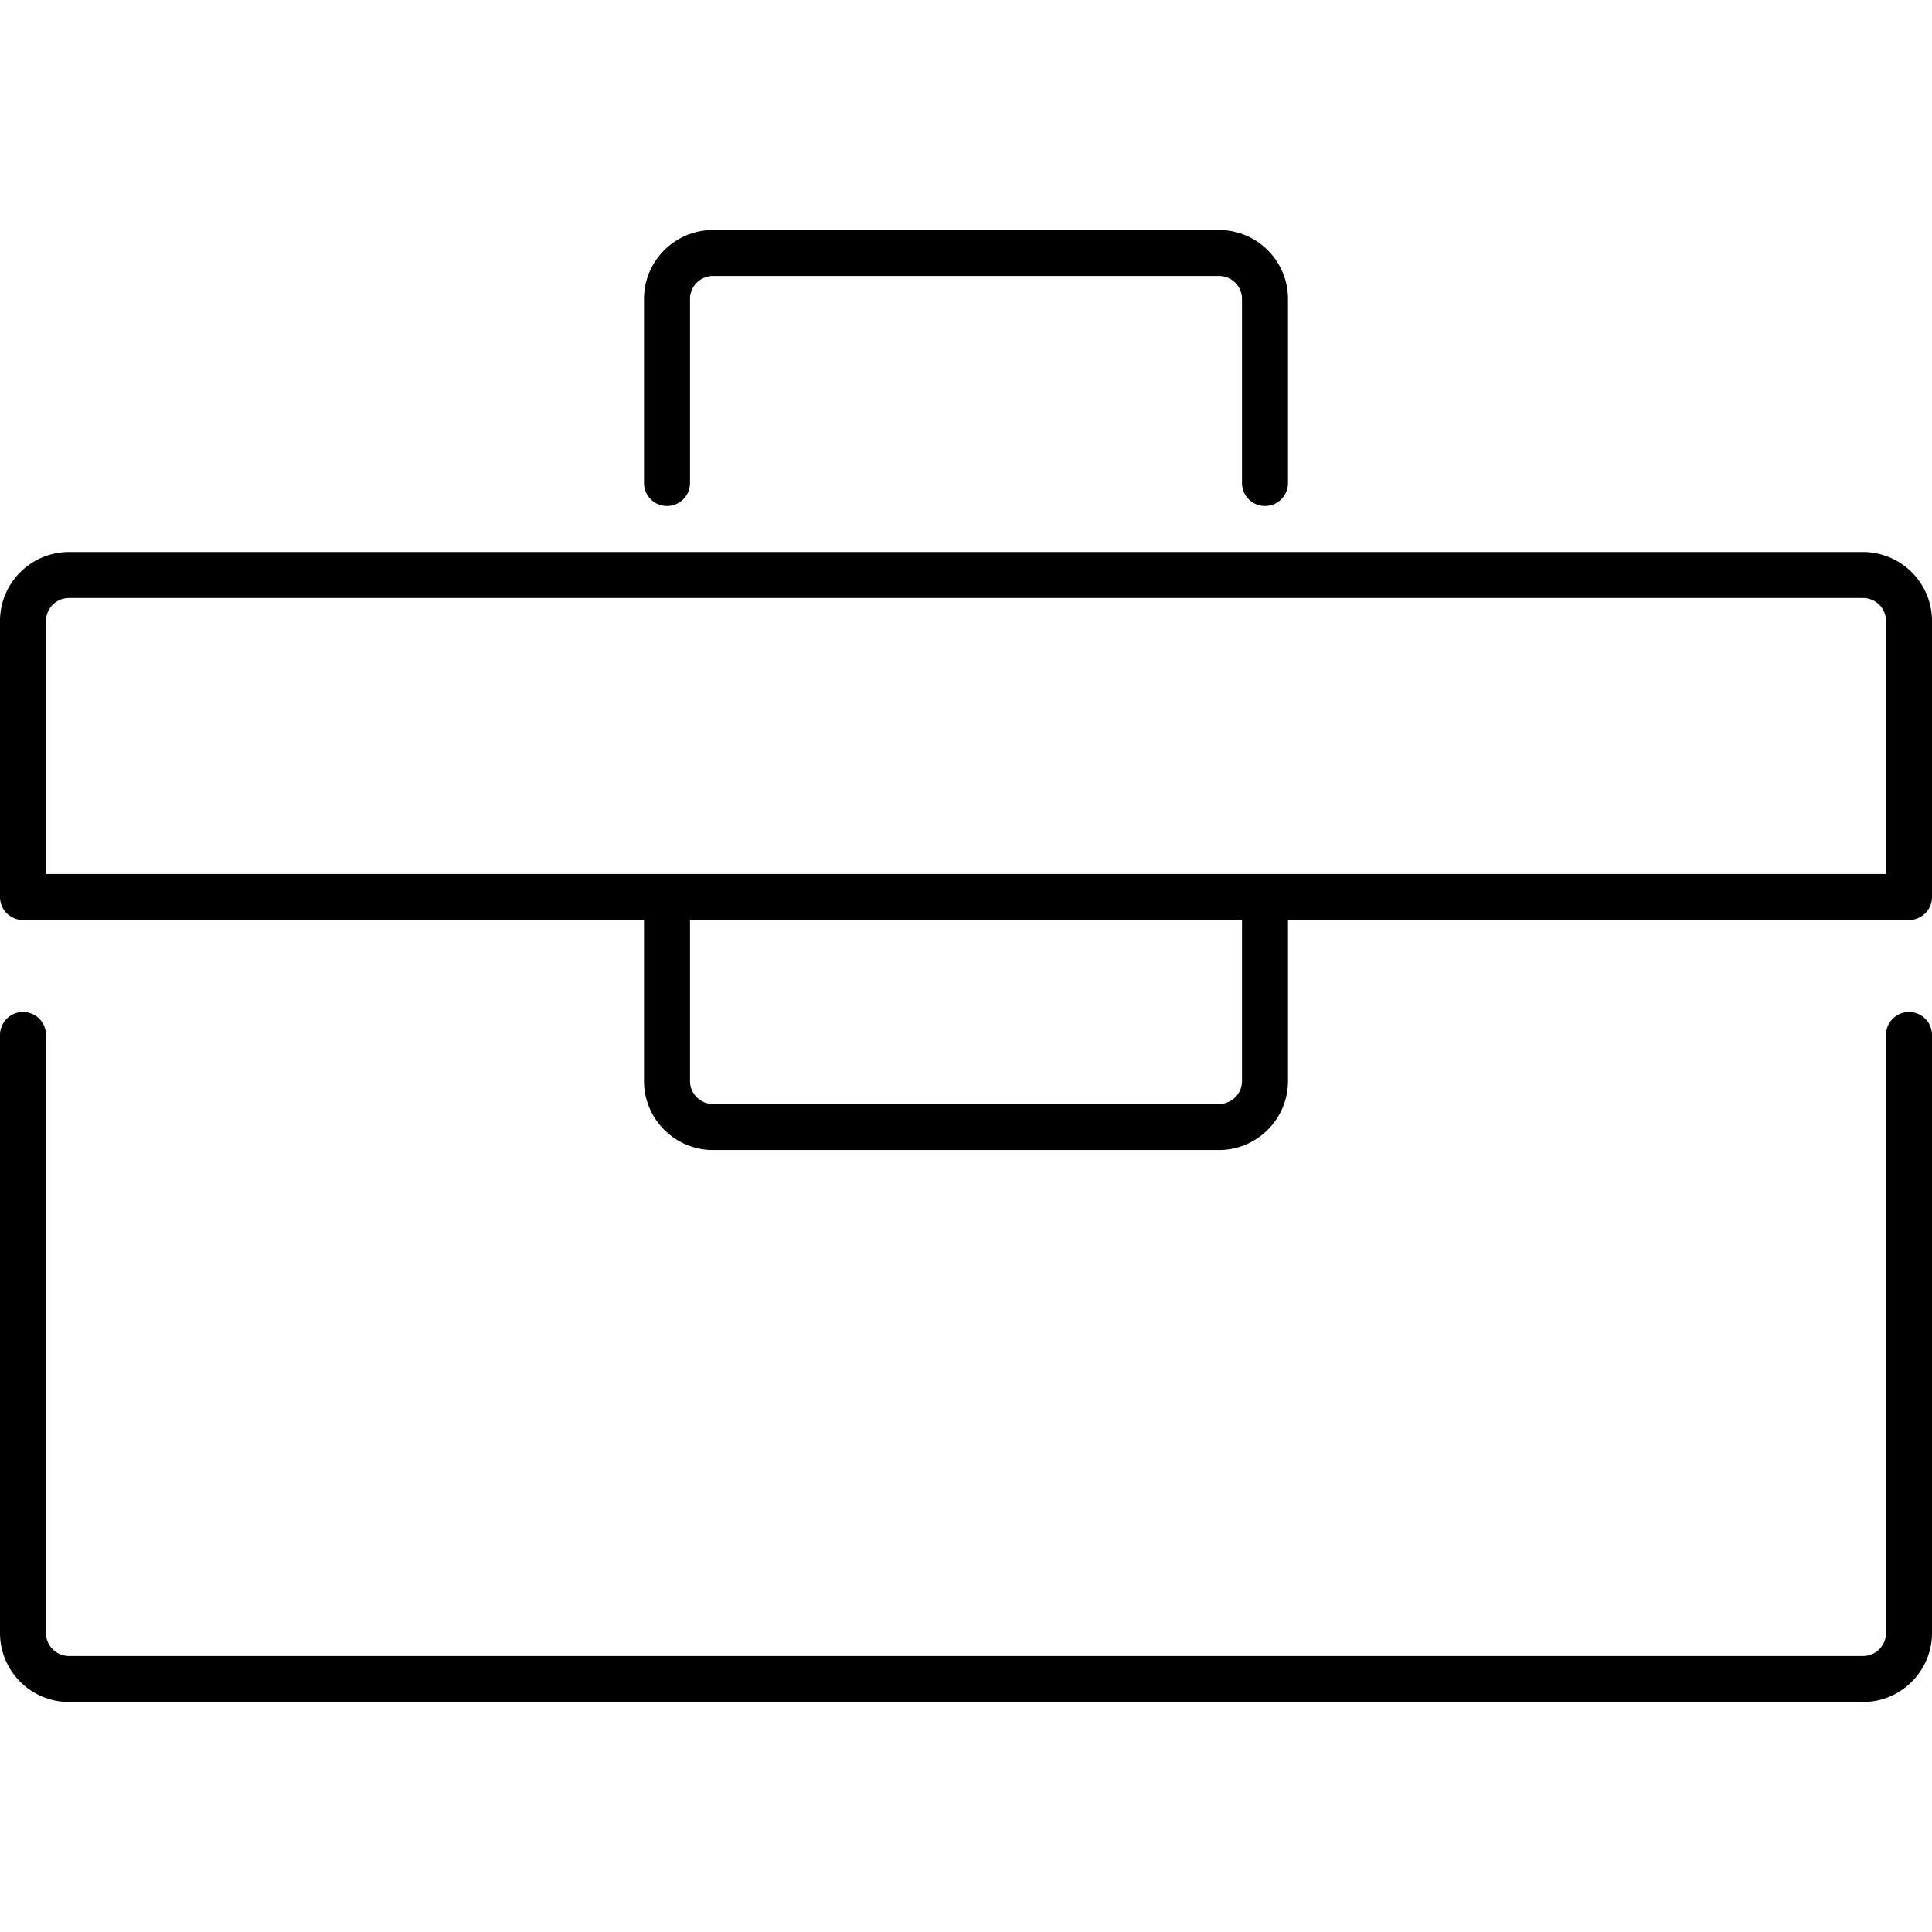
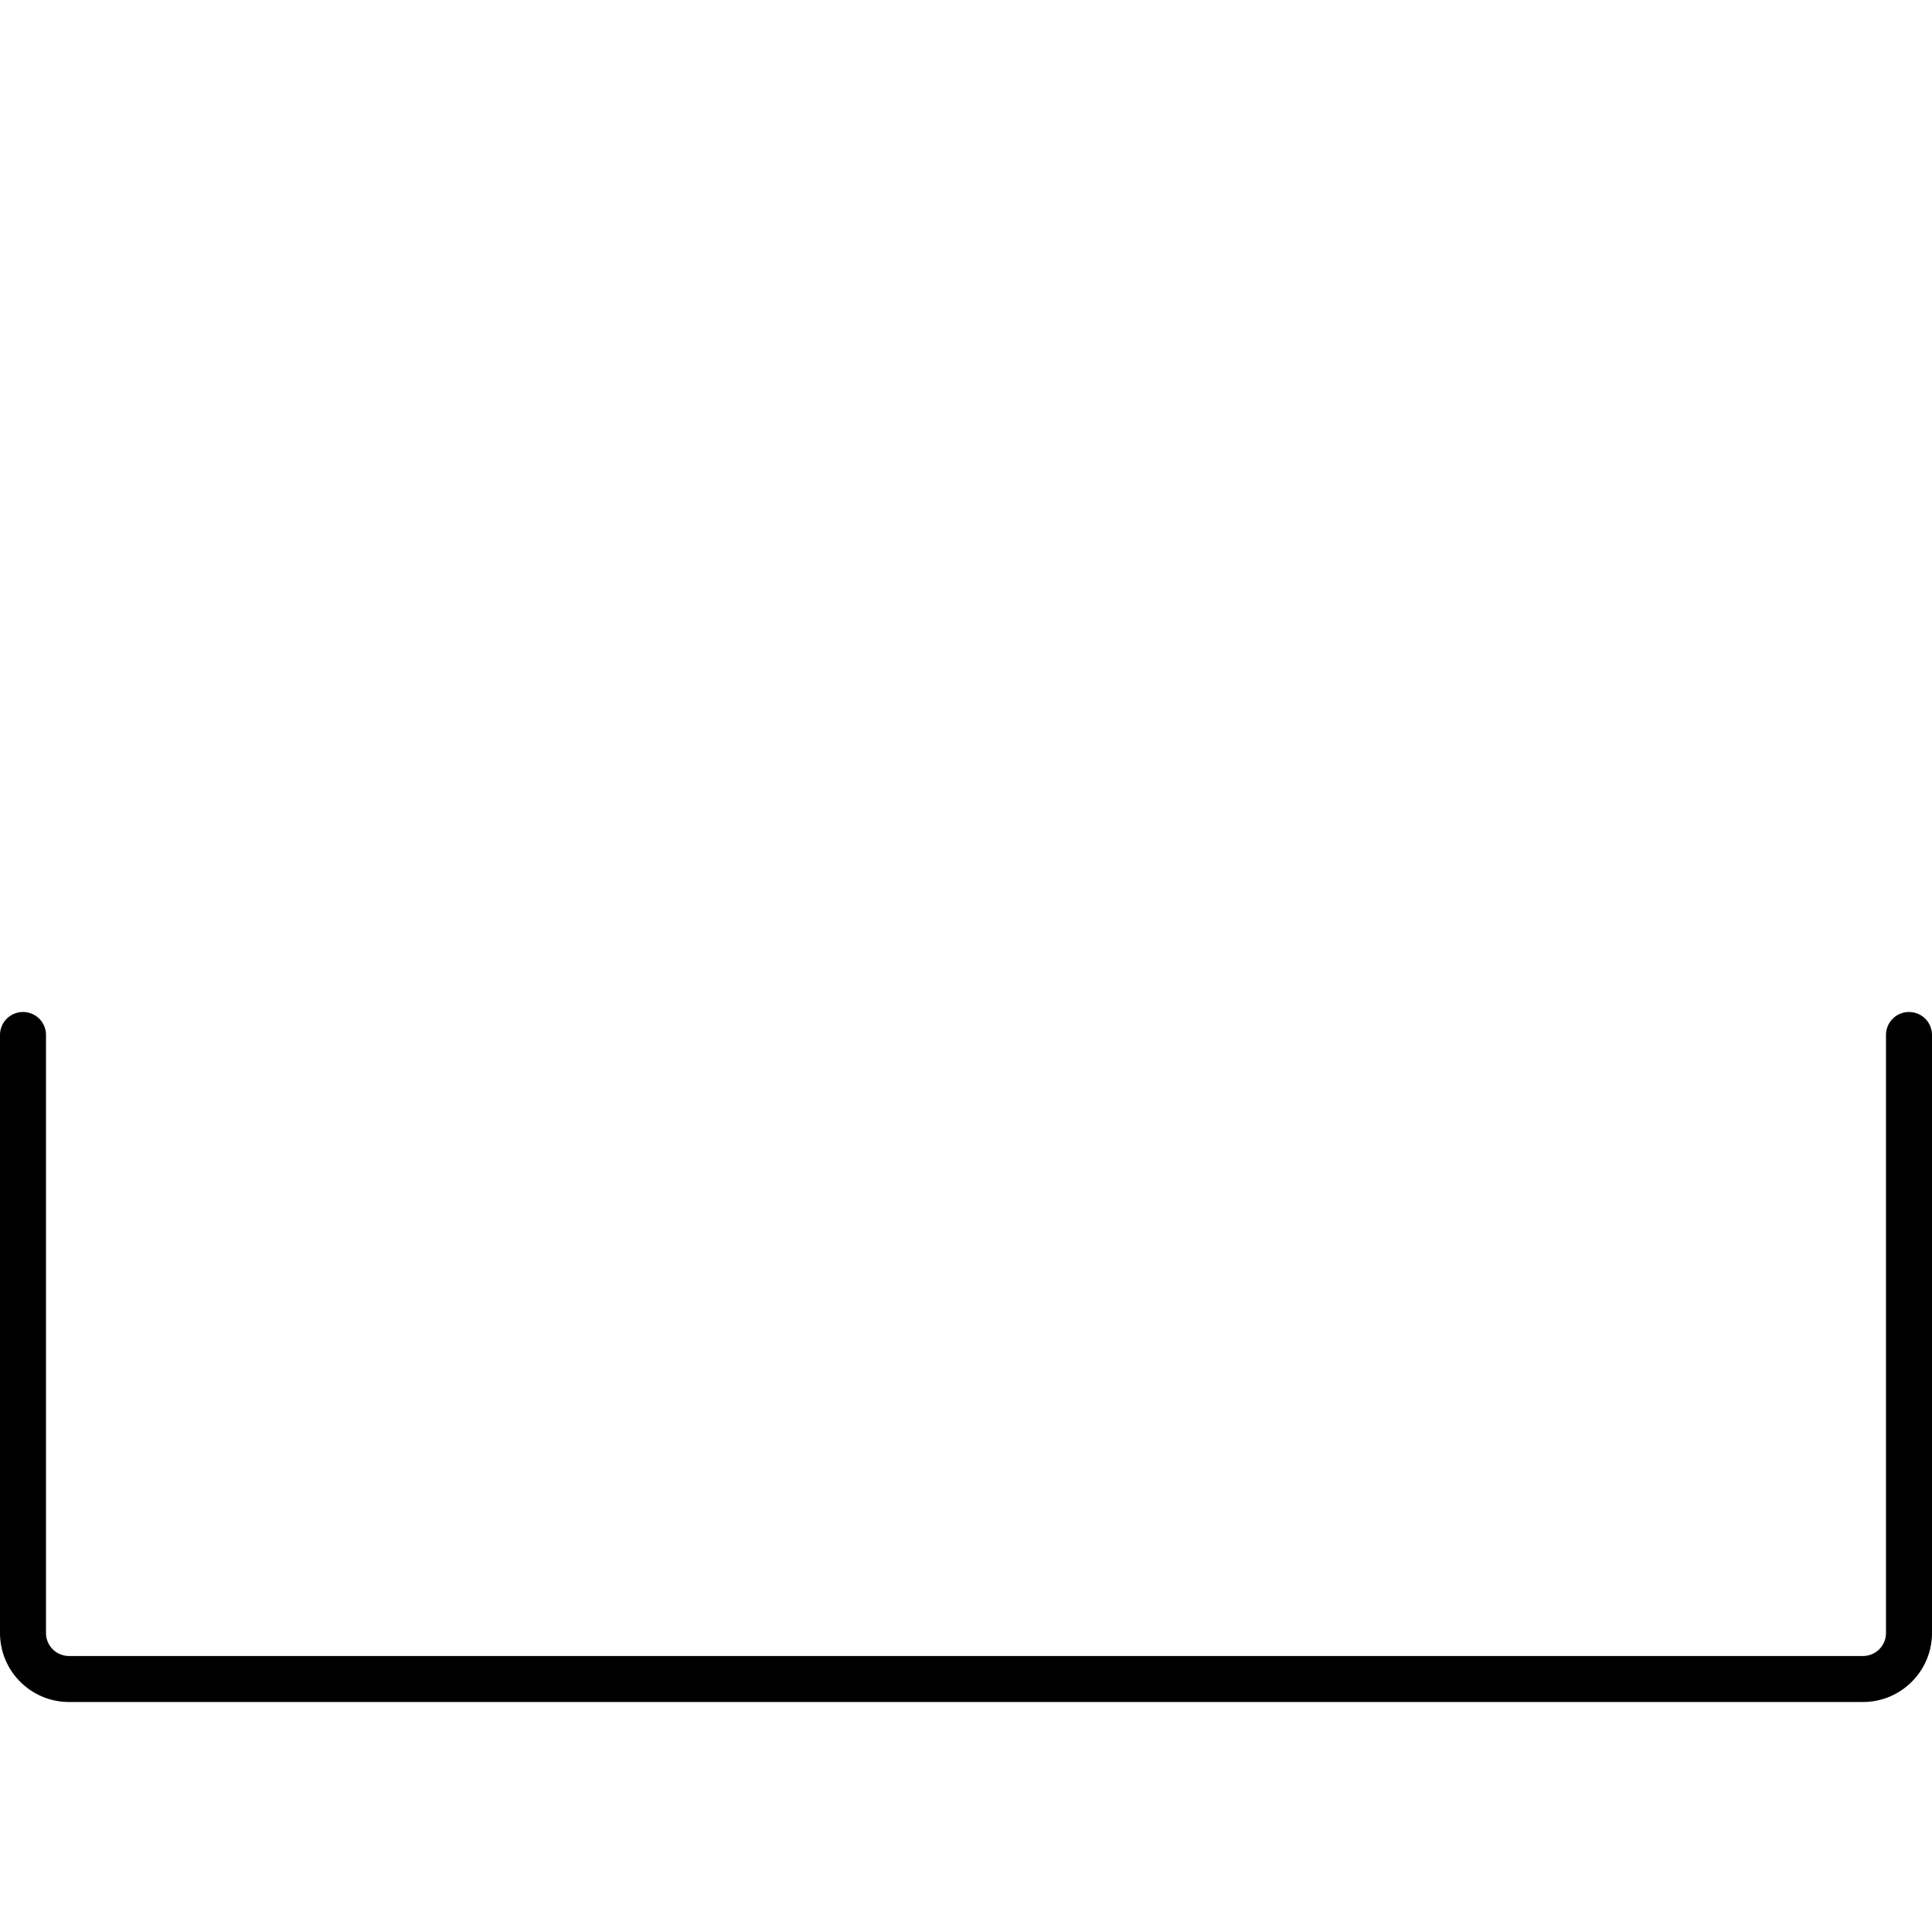
<svg xmlns="http://www.w3.org/2000/svg" width="800" height="800" viewBox="0 0 42 32">
  <g fill="currentColor">
    <path d="M41.5 17a.5.5 0 0 0-.5.5v13a.5.5 0 0 1-.5.5h-39a.5.5 0 0 1-.5-.5v-13a.5.5 0 0 0-1 0v13c0 .827.673 1.5 1.5 1.5h39c.827 0 1.5-.673 1.5-1.5v-13a.5.5 0 0 0-.5-.5" />
-     <path d="M40.5 7h-39C.673 7 0 7.673 0 8.5v6a.5.5 0 0 0 .5.5H14v3.5c0 .827.673 1.5 1.5 1.5h11c.827 0 1.5-.673 1.5-1.5V15h13.5a.5.5 0 0 0 .5-.5v-6c0-.827-.673-1.5-1.5-1.5M27 18.5a.5.5 0 0 1-.5.5h-11a.5.5 0 0 1-.5-.5V15h12zM41 14H1V8.5a.5.5 0 0 1 .5-.5h39a.5.5 0 0 1 .5.5zM15.5 0c-.827 0-1.5.673-1.5 1.5v4a.5.5 0 0 0 1 0v-4a.5.5 0 0 1 .5-.5h11a.5.5 0 0 1 .5.5v4a.5.5 0 0 0 1 0v-4c0-.827-.673-1.5-1.5-1.5z" />
  </g>
</svg>